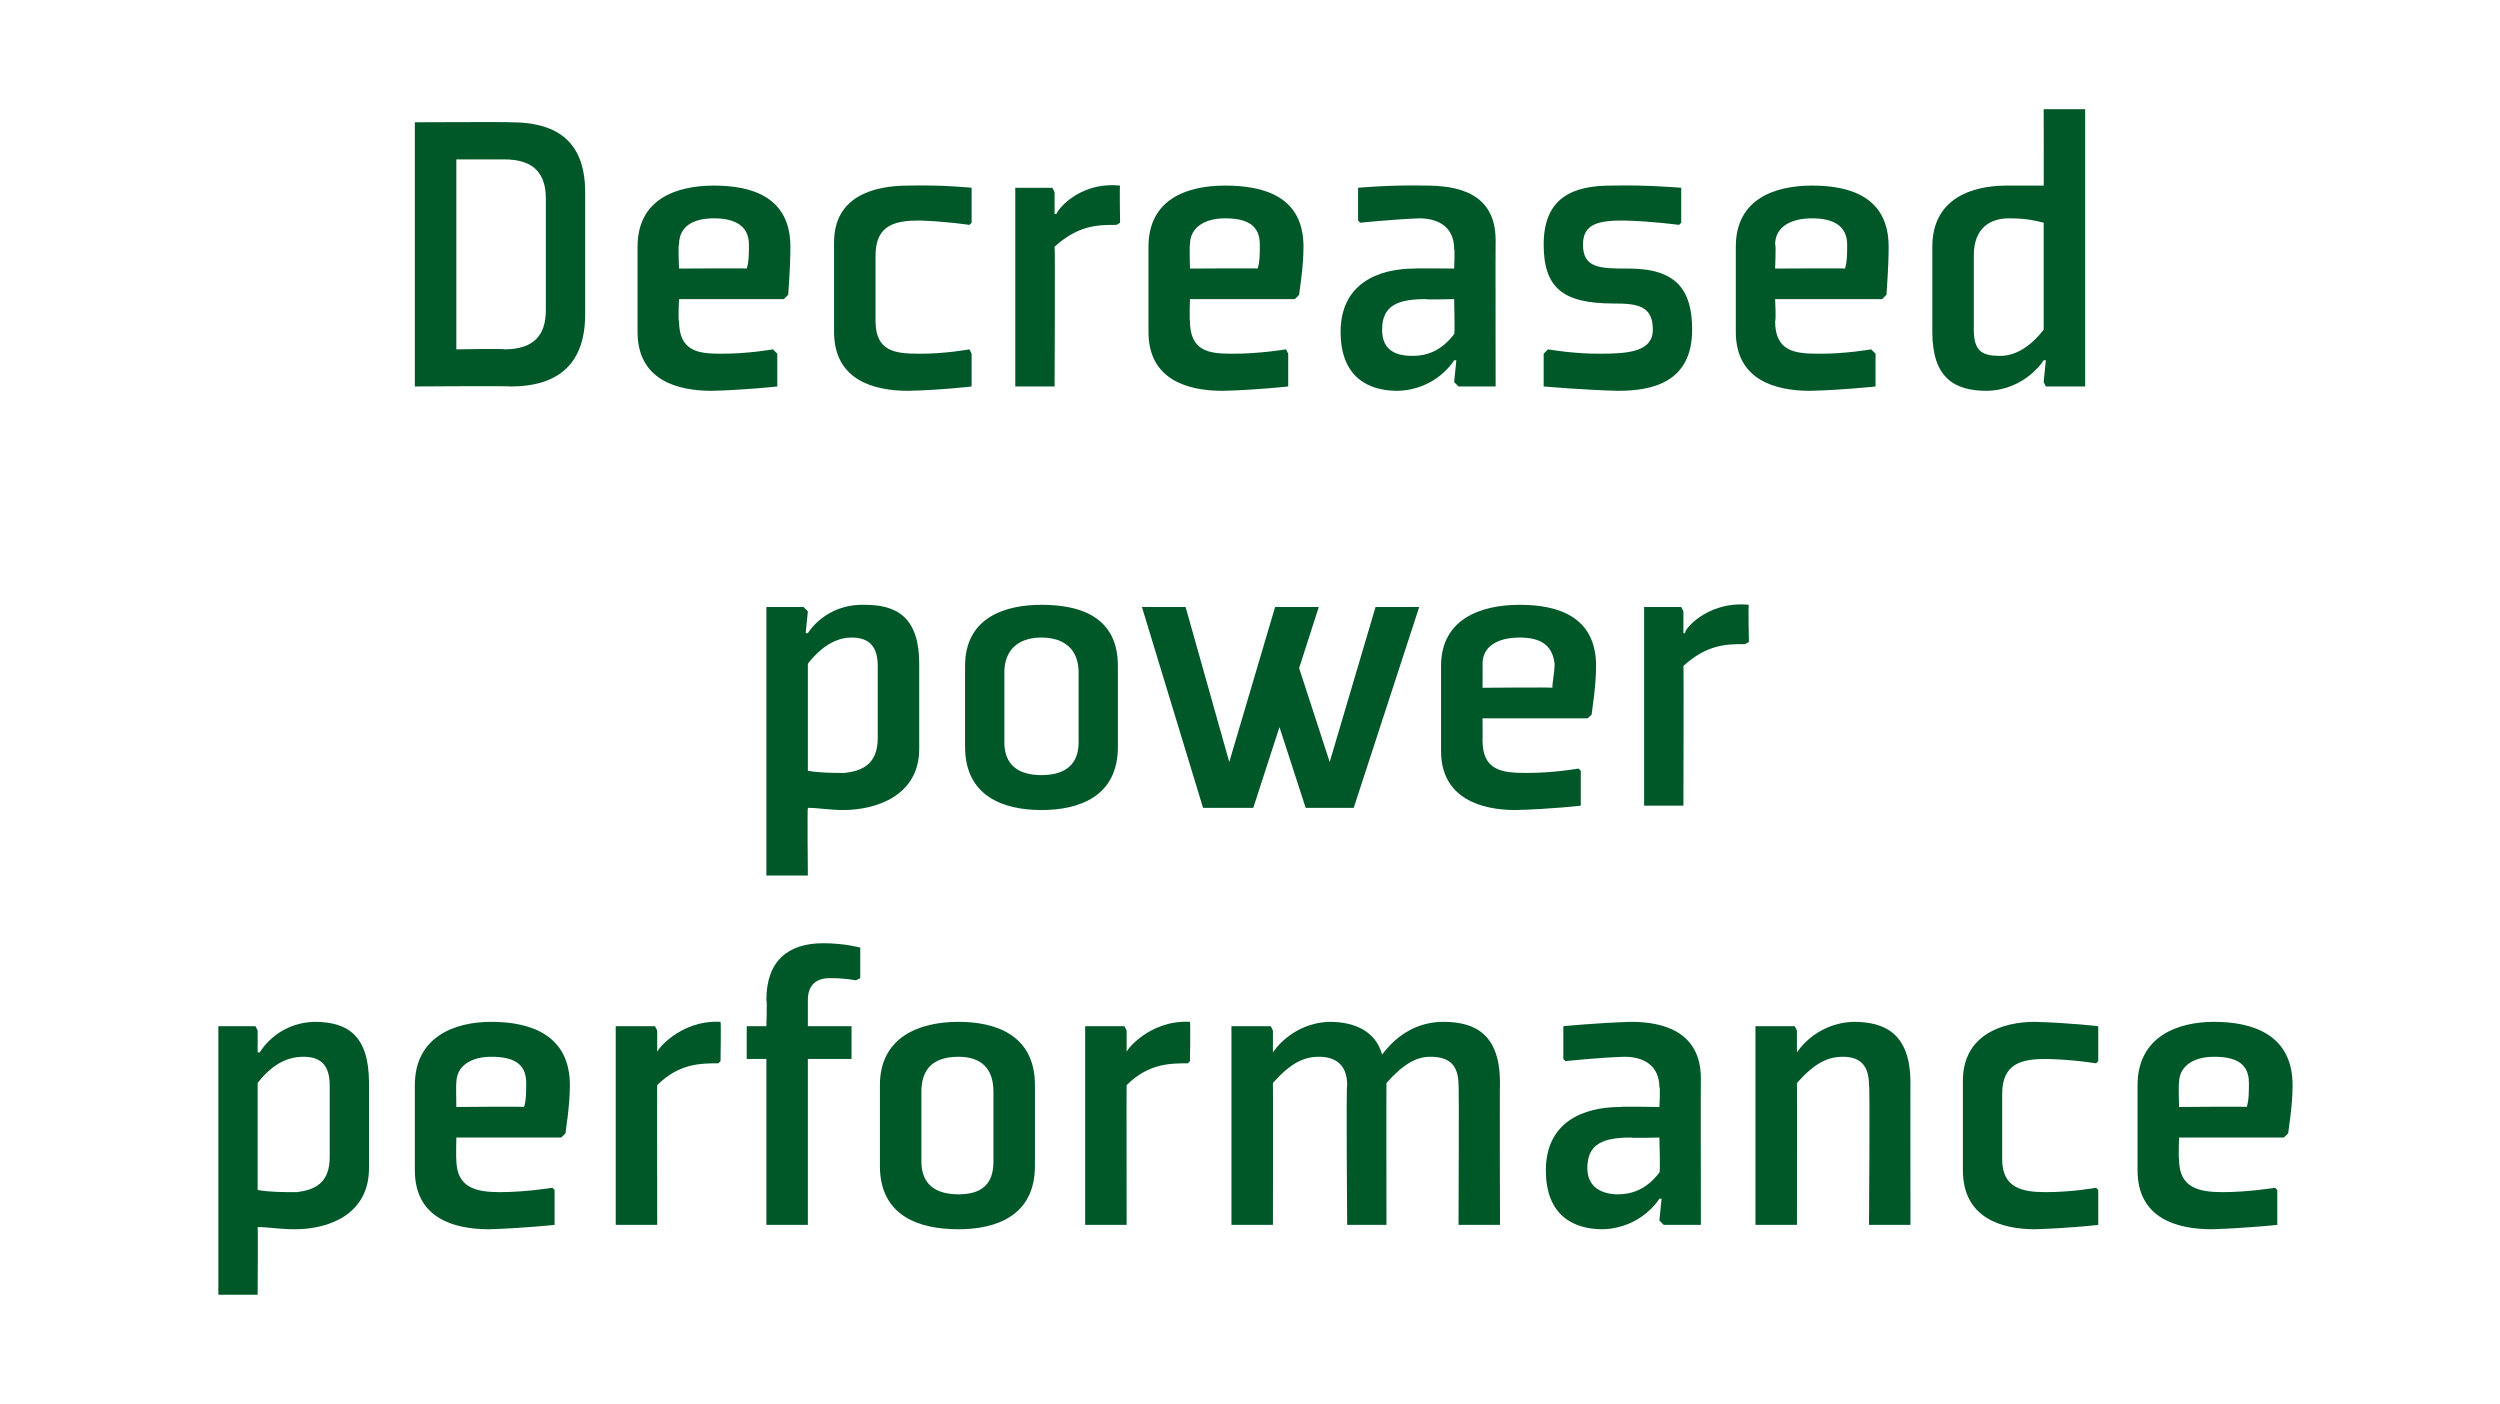
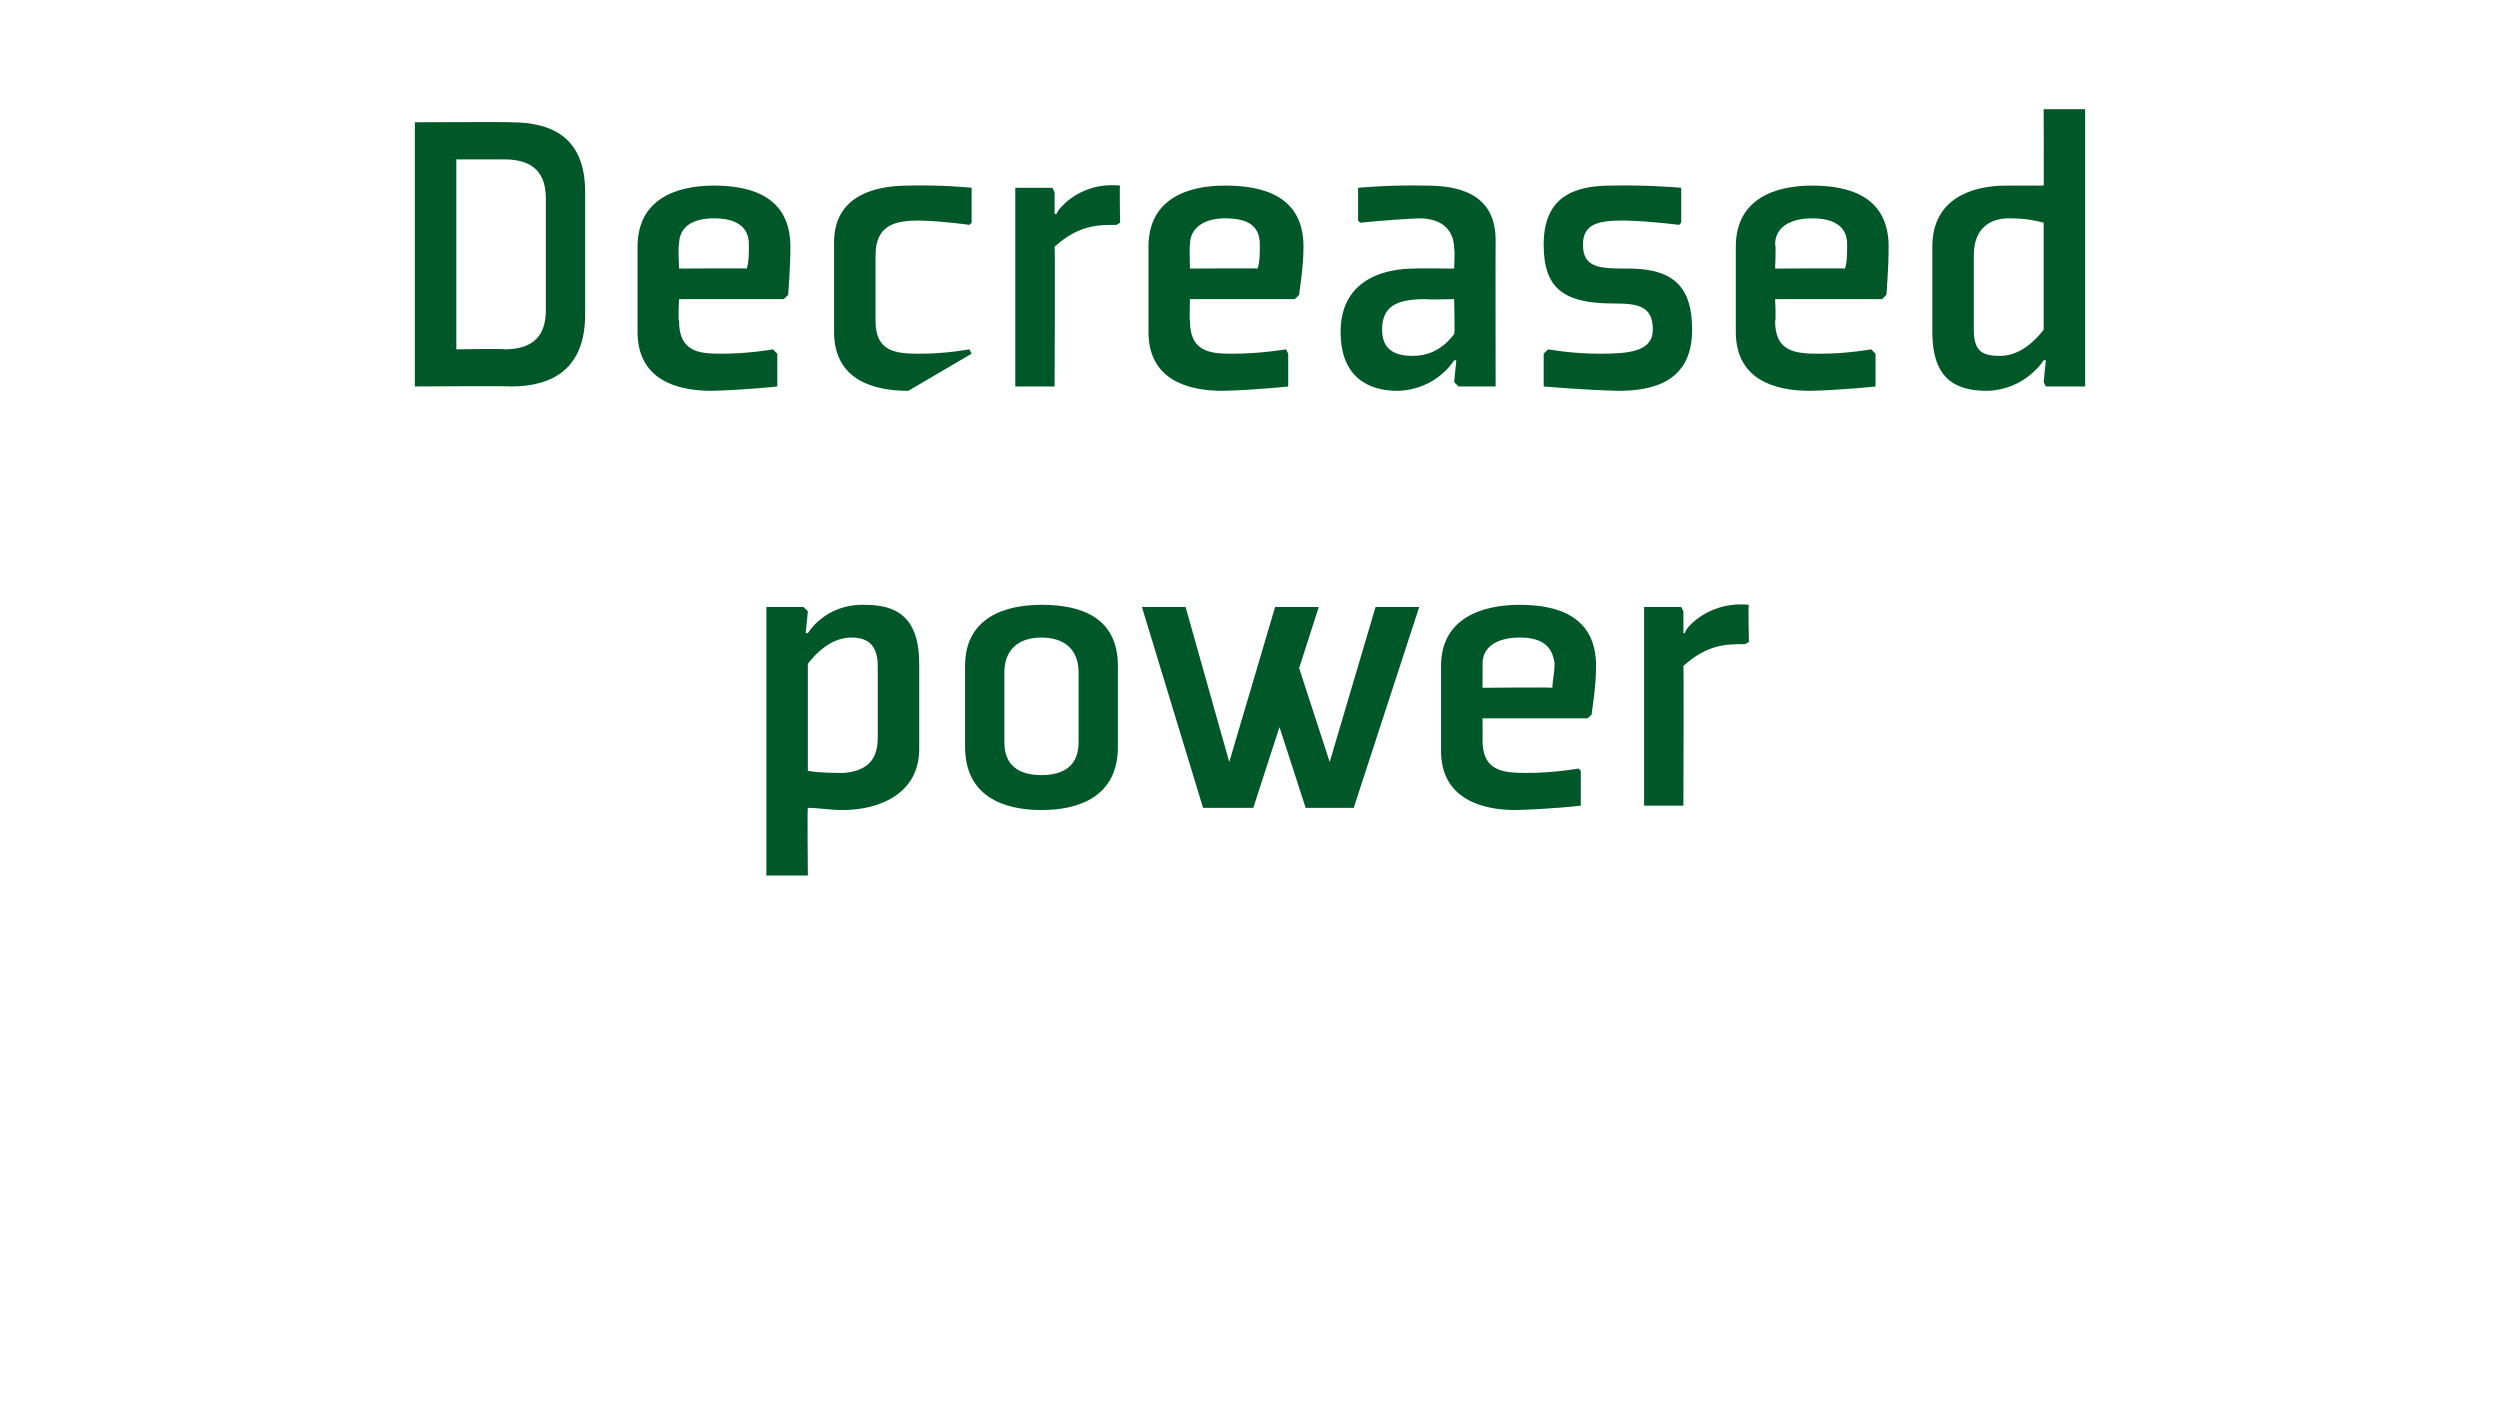
<svg xmlns="http://www.w3.org/2000/svg" version="1.1" width="114.5px" height="64.3px" viewBox="0 -5 114.5 64.3" style="top:-5px">
  <desc>Decreased power performance</desc>
  <defs />
  <g id="Polygon189281">
-     <path d="M 11.8 44.6 C 12.5 43.7 13.2 43.4 13.9 43.4 C 14.6 43.4 15.1 43.7 15.1 44.7 C 15.1 44.7 15.1 48 15.1 48 C 15.1 49.2 14.4 49.5 13.6 49.6 C 13 49.6 12.3 49.6 11.8 49.5 C 11.8 49.5 11.8 44.6 11.8 44.6 Z M 10 54.3 L 11.8 54.3 C 11.8 54.3 11.82 51.18 11.8 51.2 C 12.3 51.2 12.8 51.3 13.5 51.3 C 15.1 51.3 16.9 50.6 16.9 48.5 C 16.9 48.5 16.9 44.6 16.9 44.6 C 16.9 42.4 15.9 41.8 14.4 41.8 C 12.64 41.85 11.9 43.2 11.9 43.2 L 11.8 43.2 L 11.8 42.2 L 11.7 42 L 10 42 L 10 54.3 Z M 20.9 44.6 C 20.88 44.57 20.9 45.7 20.9 45.7 C 20.9 45.7 24.05 45.67 24 45.7 C 24.1 45.4 24.1 45 24.1 44.6 C 24.1 43.7 23.5 43.4 22.5 43.4 C 21.6 43.4 20.9 43.8 20.9 44.6 Z M 25.7 47.1 L 20.9 47.1 C 20.9 47.1 20.88 48.07 20.9 48.1 C 20.9 49.4 21.8 49.6 22.9 49.6 C 24.07 49.6 25.3 49.4 25.3 49.4 L 25.4 49.5 L 25.4 51.1 C 25.4 51.1 24.01 51.25 22.4 51.3 C 20.8 51.3 19 50.8 19 48.6 C 19 48.6 19 44.7 19 44.7 C 19 42.5 20.8 41.8 22.5 41.8 C 24.3 41.8 26.1 42.4 26.1 44.7 C 26.1 45.7 25.9 46.8 25.9 46.9 C 25.89 46.93 25.7 47.1 25.7 47.1 Z M 32.9 43.7 C 32.1 43.7 31.1 43.7 30.1 44.7 C 30.09 44.67 30.1 51.1 30.1 51.1 L 28.2 51.1 L 28.2 42 L 30 42 L 30.1 42.2 L 30.1 43.2 C 30.1 43.2 30.13 43.19 30.1 43.2 C 30 43.2 31.1 41.7 33 41.8 C 33.03 41.85 33 43.6 33 43.6 C 33 43.6 32.9 43.71 32.9 43.7 Z M 37 43.5 L 37 51.1 L 35.1 51.1 L 35.1 43.5 L 34.2 43.5 L 34.2 42 L 35.1 42 C 35.1 42 35.14 40.83 35.1 40.8 C 35.1 39 36.1 38.2 37.7 38.2 C 38.69 38.2 39.4 38.4 39.4 38.4 L 39.4 39.8 L 39.2 39.9 C 39.2 39.9 38.67 39.79 38 39.8 C 37.4 39.8 37 40.1 37 40.8 C 37 40.83 37 42 37 42 L 39 42 L 39 43.5 L 37 43.5 Z M 45.5 48.2 C 45.5 49.2 45 49.7 43.9 49.7 C 42.8 49.7 42.2 49.2 42.2 48.2 C 42.2 48.2 42.2 45 42.2 45 C 42.2 44 42.7 43.4 43.9 43.4 C 44.9 43.4 45.5 43.9 45.5 45 C 45.5 45 45.5 48.2 45.5 48.2 Z M 47.4 44.7 C 47.4 42.4 45.6 41.8 43.9 41.8 C 42.1 41.8 40.3 42.5 40.3 44.7 C 40.3 44.7 40.3 48.4 40.3 48.4 C 40.3 50.7 42.1 51.3 43.9 51.3 C 45.6 51.3 47.4 50.7 47.4 48.4 C 47.4 48.4 47.4 44.7 47.4 44.7 Z M 54.4 43.7 C 53.6 43.7 52.6 43.7 51.6 44.7 C 51.59 44.67 51.6 51.1 51.6 51.1 L 49.7 51.1 L 49.7 42 L 51.5 42 L 51.6 42.2 L 51.6 43.2 C 51.6 43.2 51.63 43.19 51.6 43.2 C 51.5 43.2 52.6 41.7 54.5 41.8 C 54.53 41.85 54.5 43.6 54.5 43.6 C 54.5 43.6 54.4 43.71 54.4 43.7 Z M 66.8 44.7 C 66.8 43.7 66.3 43.4 65.5 43.4 C 64.9 43.4 64.3 43.7 63.5 44.6 C 63.49 44.61 63.5 51.1 63.5 51.1 L 61.7 51.1 C 61.7 51.1 61.65 44.67 61.7 44.7 C 61.7 43.7 61.1 43.4 60.4 43.4 C 59.7 43.4 59.1 43.7 58.3 44.6 C 58.31 44.61 58.3 51.1 58.3 51.1 L 56.4 51.1 L 56.4 42 L 58.2 42 L 58.3 42.2 L 58.3 43.2 L 58.3 43.2 C 58.3 43.2 59.14 41.85 60.9 41.8 C 62 41.8 63 42.2 63.3 43.3 C 63.6 42.9 64.5 41.8 66.1 41.8 C 67.6 41.8 68.7 42.4 68.7 44.6 C 68.68 44.55 68.7 51.1 68.7 51.1 L 66.8 51.1 C 66.8 51.1 66.83 44.67 66.8 44.7 Z M 77.9 51.1 L 76.2 51.1 L 76 50.9 L 76.1 49.9 L 76 49.9 C 76 49.9 75.2 51.25 73.4 51.3 C 72.1 51.3 70.8 50.7 70.8 48.6 C 70.8 46.4 72.5 45.7 74.2 45.7 C 74.19 45.67 76 45.7 76 45.7 C 76 45.7 76.05 44.8 76 44.8 C 76 43.9 75.4 43.4 74.4 43.4 C 73.15 43.44 71.7 43.6 71.7 43.6 L 71.6 43.5 L 71.6 42 C 71.6 42 73.09 41.85 74.7 41.8 C 76.1 41.8 77.9 42.2 77.9 44.4 C 77.89 44.38 77.9 51.1 77.9 51.1 Z M 76 47.1 C 76 47.1 74.69 47.13 74.7 47.1 C 73.4 47.1 72.7 47.4 72.7 48.5 C 72.7 49.4 73.4 49.7 74.1 49.7 C 74.7 49.7 75.4 49.5 76 48.7 C 76.05 48.7 76 47.1 76 47.1 Z M 87.5 51.1 L 85.6 51.1 C 85.6 51.1 85.65 44.67 85.6 44.7 C 85.6 43.7 85.1 43.4 84.4 43.4 C 83.7 43.4 83.1 43.7 82.3 44.6 C 82.31 44.61 82.3 51.1 82.3 51.1 L 80.4 51.1 L 80.4 42 L 82.2 42 L 82.3 42.2 L 82.3 43.2 L 82.3 43.2 C 82.3 43.2 83.13 41.85 84.9 41.8 C 86.4 41.8 87.5 42.4 87.5 44.6 C 87.49 44.55 87.5 51.1 87.5 51.1 Z M 96.1 43.6 L 96.1 42 C 96.1 42 94.84 41.85 93.2 41.8 C 91.7 41.8 89.9 42.4 89.9 44.5 C 89.9 44.5 89.9 48.6 89.9 48.6 C 89.9 50.8 91.7 51.3 93.2 51.3 C 94.84 51.25 96.1 51.1 96.1 51.1 L 96.1 49.5 L 96 49.4 C 96 49.4 94.9 49.6 93.7 49.6 C 92.6 49.6 91.7 49.4 91.7 48.1 C 91.7 48.1 91.7 45.1 91.7 45.1 C 91.7 43.7 92.6 43.5 93.7 43.5 C 94.9 43.52 96 43.7 96 43.7 L 96.1 43.6 Z M 99.8 44.6 C 99.77 44.57 99.8 45.7 99.8 45.7 C 99.8 45.7 102.94 45.67 102.9 45.7 C 103 45.4 103 45 103 44.6 C 103 43.7 102.4 43.4 101.4 43.4 C 100.5 43.4 99.8 43.8 99.8 44.6 Z M 104.6 47.1 L 99.8 47.1 C 99.8 47.1 99.77 48.07 99.8 48.1 C 99.8 49.4 100.7 49.6 101.8 49.6 C 102.96 49.6 104.2 49.4 104.2 49.4 L 104.3 49.5 L 104.3 51.1 C 104.3 51.1 102.9 51.25 101.3 51.3 C 99.7 51.3 97.9 50.8 97.9 48.6 C 97.9 48.6 97.9 44.7 97.9 44.7 C 97.9 42.5 99.7 41.8 101.4 41.8 C 103.2 41.8 105 42.4 105 44.7 C 105 45.7 104.8 46.8 104.8 46.9 C 104.78 46.93 104.6 47.1 104.6 47.1 Z " stroke="none" fill="#005829" />
-   </g>
+     </g>
  <g id="Polygon189280">
    <path d="M 37 25.4 C 37.7 24.5 38.4 24.2 39 24.2 C 39.7 24.2 40.2 24.5 40.2 25.5 C 40.2 25.5 40.2 28.8 40.2 28.8 C 40.2 30 39.5 30.3 38.7 30.4 C 38.2 30.4 37.5 30.4 37 30.3 C 37 30.3 37 25.4 37 25.4 Z M 35.1 35.1 L 37 35.1 C 37 35.1 36.97 31.98 37 32 C 37.5 32 38 32.1 38.6 32.1 C 40.2 32.1 42.1 31.4 42.1 29.3 C 42.1 29.3 42.1 25.4 42.1 25.4 C 42.1 23.2 41 22.7 39.6 22.7 C 37.79 22.65 37 24 37 24 L 36.9 24 L 37 23 L 36.8 22.8 L 35.1 22.8 L 35.1 35.1 Z M 49.4 29 C 49.4 30 48.8 30.5 47.7 30.5 C 46.6 30.5 46 30 46 29 C 46 29 46 25.8 46 25.8 C 46 24.8 46.6 24.2 47.7 24.2 C 48.7 24.2 49.4 24.7 49.4 25.8 C 49.4 25.8 49.4 29 49.4 29 Z M 51.2 25.5 C 51.2 23.2 49.4 22.7 47.7 22.7 C 46 22.7 44.2 23.3 44.2 25.5 C 44.2 25.5 44.2 29.2 44.2 29.2 C 44.2 31.5 46 32.1 47.7 32.1 C 49.4 32.1 51.2 31.5 51.2 29.2 C 51.2 29.2 51.2 25.5 51.2 25.5 Z M 57.4 32 L 58.6 28.3 L 59.8 32 L 62 32 L 65 22.8 L 63 22.8 L 60.9 29.9 L 59.5 25.6 L 60.4 22.8 L 58.4 22.8 L 56.3 29.9 L 54.3 22.8 L 52.3 22.8 L 55.1 32 L 57.4 32 Z M 67.9 25.4 C 67.91 25.38 67.9 26.5 67.9 26.5 C 67.9 26.5 71.08 26.47 71.1 26.5 C 71.1 26.2 71.2 25.8 71.2 25.4 C 71.1 24.5 70.5 24.2 69.6 24.2 C 68.6 24.2 67.9 24.6 67.9 25.4 Z M 72.7 27.9 L 67.9 27.9 C 67.9 27.9 67.91 28.87 67.9 28.9 C 67.9 30.3 68.8 30.4 69.9 30.4 C 71.1 30.41 72.3 30.2 72.3 30.2 L 72.4 30.3 L 72.4 31.9 C 72.4 31.9 71.04 32.06 69.4 32.1 C 67.9 32.1 66 31.6 66 29.4 C 66 29.4 66 25.5 66 25.5 C 66 23.3 67.9 22.7 69.6 22.7 C 71.3 22.7 73.1 23.2 73.1 25.5 C 73.1 26.5 72.9 27.6 72.9 27.7 C 72.92 27.74 72.7 27.9 72.7 27.9 Z M 79.9 24.5 C 79.1 24.5 78.2 24.5 77.1 25.5 C 77.12 25.47 77.1 31.9 77.1 31.9 L 75.3 31.9 L 75.3 22.8 L 77 22.8 L 77.1 23 L 77.1 24 C 77.1 24 77.16 23.99 77.2 24 C 77 24 78.1 22.5 80.1 22.7 C 80.06 22.65 80.1 24.4 80.1 24.4 C 80.1 24.4 79.93 24.51 79.9 24.5 Z " stroke="none" fill="#005829" />
  </g>
  <g id="Polygon189279">
-     <path d="M 25 9.2 C 25 10.3 24.5 11 23.1 11 C 23.13 10.96 20.9 11 20.9 11 L 20.9 2.3 C 20.9 2.3 23.13 2.3 23.1 2.3 C 24.5 2.3 25 3 25 4.1 C 25 4.1 25 9.2 25 9.2 Z M 26.8 3.8 C 26.8 1.3 25.3 0.6 23.4 0.6 C 23.38 0.58 19 0.6 19 0.6 L 19 12.7 C 19 12.7 23.38 12.67 23.4 12.7 C 25.3 12.7 26.8 11.9 26.8 9.4 C 26.8 9.4 26.8 3.8 26.8 3.8 Z M 31.1 6.2 C 31.05 6.18 31.1 7.3 31.1 7.3 C 31.1 7.3 34.22 7.28 34.2 7.3 C 34.3 7 34.3 6.6 34.3 6.2 C 34.3 5.3 33.6 5 32.7 5 C 31.7 5 31.1 5.4 31.1 6.2 Z M 35.9 8.7 L 31.1 8.7 C 31.1 8.7 31.05 9.67 31.1 9.7 C 31.1 11.1 32 11.2 33 11.2 C 34.24 11.21 35.4 11 35.4 11 L 35.6 11.2 L 35.6 12.7 C 35.6 12.7 34.18 12.86 32.6 12.9 C 31 12.9 29.2 12.4 29.2 10.2 C 29.2 10.2 29.2 6.3 29.2 6.3 C 29.2 4.1 31 3.5 32.7 3.5 C 34.4 3.5 36.2 4 36.2 6.3 C 36.2 7.3 36.1 8.4 36.1 8.5 C 36.06 8.54 35.9 8.7 35.9 8.7 Z M 44.5 5.2 L 44.5 3.6 C 44.5 3.6 43.2 3.46 41.6 3.5 C 40 3.5 38.2 4 38.2 6.1 C 38.2 6.1 38.2 10.2 38.2 10.2 C 38.2 12.4 40 12.9 41.6 12.9 C 43.2 12.86 44.5 12.7 44.5 12.7 L 44.5 11.2 L 44.4 11 C 44.4 11 43.26 11.21 42.1 11.2 C 41 11.2 40.1 11.1 40.1 9.7 C 40.1 9.7 40.1 6.7 40.1 6.7 C 40.1 5.3 41 5.1 42.1 5.1 C 43.26 5.13 44.4 5.3 44.4 5.3 L 44.5 5.2 Z M 51.1 5.3 C 50.3 5.3 49.4 5.3 48.3 6.3 C 48.33 6.28 48.3 12.7 48.3 12.7 L 46.5 12.7 L 46.5 3.6 L 48.2 3.6 L 48.3 3.8 L 48.3 4.8 C 48.3 4.8 48.37 4.8 48.4 4.8 C 48.3 4.8 49.3 3.3 51.3 3.5 C 51.27 3.46 51.3 5.2 51.3 5.2 C 51.3 5.2 51.13 5.32 51.1 5.3 Z M 54.5 6.2 C 54.47 6.18 54.5 7.3 54.5 7.3 C 54.5 7.3 57.64 7.28 57.6 7.3 C 57.7 7 57.7 6.6 57.7 6.2 C 57.7 5.3 57.1 5 56.1 5 C 55.2 5 54.5 5.4 54.5 6.2 Z M 59.3 8.7 L 54.5 8.7 C 54.5 8.7 54.47 9.67 54.5 9.7 C 54.5 11.1 55.4 11.2 56.4 11.2 C 57.66 11.21 58.9 11 58.9 11 L 59 11.2 L 59 12.7 C 59 12.7 57.6 12.86 56 12.9 C 54.4 12.9 52.6 12.4 52.6 10.2 C 52.6 10.2 52.6 6.3 52.6 6.3 C 52.6 4.1 54.4 3.5 56.1 3.5 C 57.9 3.5 59.7 4 59.7 6.3 C 59.7 7.3 59.5 8.4 59.5 8.5 C 59.48 8.54 59.3 8.7 59.3 8.7 Z M 68.5 12.7 L 66.8 12.7 L 66.6 12.5 L 66.7 11.5 L 66.6 11.5 C 66.6 11.5 65.8 12.86 64 12.9 C 62.7 12.9 61.4 12.3 61.4 10.2 C 61.4 8 63.1 7.3 64.8 7.3 C 64.78 7.28 66.6 7.3 66.6 7.3 C 66.6 7.3 66.64 6.41 66.6 6.4 C 66.6 5.5 66 5 65 5 C 63.74 5.05 62.3 5.2 62.3 5.2 L 62.2 5.1 L 62.2 3.6 C 62.2 3.6 63.69 3.46 65.3 3.5 C 66.7 3.5 68.5 3.8 68.5 6 C 68.49 5.99 68.5 12.7 68.5 12.7 Z M 66.6 8.7 C 66.6 8.7 65.28 8.73 65.3 8.7 C 64 8.7 63.3 9 63.3 10.1 C 63.3 11.1 64 11.3 64.7 11.3 C 65.3 11.3 66 11.1 66.6 10.3 C 66.64 10.31 66.6 8.7 66.6 8.7 Z M 70.7 11.2 L 70.7 12.7 C 70.7 12.7 72.52 12.86 74.1 12.9 C 75.7 12.9 77.5 12.5 77.5 10.1 C 77.5 8.3 76.8 7.3 74.6 7.3 C 73.3 7.3 72.5 7.3 72.5 6.2 C 72.5 5.2 73.3 5.1 74.4 5.1 C 75.65 5.13 76.9 5.3 76.9 5.3 L 77 5.2 L 77 3.6 C 77 3.6 75.43 3.46 73.8 3.5 C 72.1 3.5 70.7 4 70.7 6.2 C 70.7 8.2 71.6 8.9 73.9 8.9 C 75 8.9 75.7 9 75.7 10.1 C 75.7 11.1 74.6 11.2 73.3 11.2 C 72.07 11.21 70.9 11 70.9 11 L 70.7 11.2 Z M 81.3 6.2 C 81.35 6.18 81.3 7.3 81.3 7.3 C 81.3 7.3 84.51 7.28 84.5 7.3 C 84.6 7 84.6 6.6 84.6 6.2 C 84.6 5.3 83.9 5 83 5 C 82 5 81.3 5.4 81.3 6.2 Z M 86.2 8.7 L 81.3 8.7 C 81.3 8.7 81.35 9.67 81.3 9.7 C 81.3 11.1 82.2 11.2 83.3 11.2 C 84.53 11.21 85.7 11 85.7 11 L 85.9 11.2 L 85.9 12.7 C 85.9 12.7 84.48 12.86 82.9 12.9 C 81.3 12.9 79.5 12.4 79.5 10.2 C 79.5 10.2 79.5 6.3 79.5 6.3 C 79.5 4.1 81.3 3.5 83 3.5 C 84.7 3.5 86.5 4 86.5 6.3 C 86.5 7.3 86.4 8.4 86.4 8.5 C 86.36 8.54 86.2 8.7 86.2 8.7 Z M 93.6 10.1 C 92.9 11 92.2 11.3 91.6 11.3 C 90.8 11.3 90.4 11.1 90.4 10.1 C 90.4 10.1 90.4 6.7 90.4 6.7 C 90.4 5.4 91.2 5 92 5 C 92.8 5 93.2 5.1 93.6 5.2 C 93.6 5.2 93.6 10.1 93.6 10.1 Z M 95.5 0 L 93.6 0 C 93.6 0 93.61 3.53 93.6 3.5 C 93.1 3.5 92.6 3.5 91.9 3.5 C 90.3 3.5 88.5 4.1 88.5 6.3 C 88.5 6.3 88.5 10.2 88.5 10.2 C 88.5 12.3 89.5 12.9 91 12.9 C 92.77 12.86 93.6 11.5 93.6 11.5 L 93.7 11.5 L 93.6 12.5 L 93.7 12.7 L 95.5 12.7 L 95.5 0 Z " stroke="none" fill="#005829" />
+     <path d="M 25 9.2 C 25 10.3 24.5 11 23.1 11 C 23.13 10.96 20.9 11 20.9 11 L 20.9 2.3 C 20.9 2.3 23.13 2.3 23.1 2.3 C 24.5 2.3 25 3 25 4.1 C 25 4.1 25 9.2 25 9.2 Z M 26.8 3.8 C 26.8 1.3 25.3 0.6 23.4 0.6 C 23.38 0.58 19 0.6 19 0.6 L 19 12.7 C 19 12.7 23.38 12.67 23.4 12.7 C 25.3 12.7 26.8 11.9 26.8 9.4 C 26.8 9.4 26.8 3.8 26.8 3.8 Z M 31.1 6.2 C 31.05 6.18 31.1 7.3 31.1 7.3 C 31.1 7.3 34.22 7.28 34.2 7.3 C 34.3 7 34.3 6.6 34.3 6.2 C 34.3 5.3 33.6 5 32.7 5 C 31.7 5 31.1 5.4 31.1 6.2 Z M 35.9 8.7 L 31.1 8.7 C 31.1 8.7 31.05 9.67 31.1 9.7 C 31.1 11.1 32 11.2 33 11.2 C 34.24 11.21 35.4 11 35.4 11 L 35.6 11.2 L 35.6 12.7 C 35.6 12.7 34.18 12.86 32.6 12.9 C 31 12.9 29.2 12.4 29.2 10.2 C 29.2 10.2 29.2 6.3 29.2 6.3 C 29.2 4.1 31 3.5 32.7 3.5 C 34.4 3.5 36.2 4 36.2 6.3 C 36.2 7.3 36.1 8.4 36.1 8.5 C 36.06 8.54 35.9 8.7 35.9 8.7 Z M 44.5 5.2 L 44.5 3.6 C 44.5 3.6 43.2 3.46 41.6 3.5 C 40 3.5 38.2 4 38.2 6.1 C 38.2 6.1 38.2 10.2 38.2 10.2 C 38.2 12.4 40 12.9 41.6 12.9 L 44.5 11.2 L 44.4 11 C 44.4 11 43.26 11.21 42.1 11.2 C 41 11.2 40.1 11.1 40.1 9.7 C 40.1 9.7 40.1 6.7 40.1 6.7 C 40.1 5.3 41 5.1 42.1 5.1 C 43.26 5.13 44.4 5.3 44.4 5.3 L 44.5 5.2 Z M 51.1 5.3 C 50.3 5.3 49.4 5.3 48.3 6.3 C 48.33 6.28 48.3 12.7 48.3 12.7 L 46.5 12.7 L 46.5 3.6 L 48.2 3.6 L 48.3 3.8 L 48.3 4.8 C 48.3 4.8 48.37 4.8 48.4 4.8 C 48.3 4.8 49.3 3.3 51.3 3.5 C 51.27 3.46 51.3 5.2 51.3 5.2 C 51.3 5.2 51.13 5.32 51.1 5.3 Z M 54.5 6.2 C 54.47 6.18 54.5 7.3 54.5 7.3 C 54.5 7.3 57.64 7.28 57.6 7.3 C 57.7 7 57.7 6.6 57.7 6.2 C 57.7 5.3 57.1 5 56.1 5 C 55.2 5 54.5 5.4 54.5 6.2 Z M 59.3 8.7 L 54.5 8.7 C 54.5 8.7 54.47 9.67 54.5 9.7 C 54.5 11.1 55.4 11.2 56.4 11.2 C 57.66 11.21 58.9 11 58.9 11 L 59 11.2 L 59 12.7 C 59 12.7 57.6 12.86 56 12.9 C 54.4 12.9 52.6 12.4 52.6 10.2 C 52.6 10.2 52.6 6.3 52.6 6.3 C 52.6 4.1 54.4 3.5 56.1 3.5 C 57.9 3.5 59.7 4 59.7 6.3 C 59.7 7.3 59.5 8.4 59.5 8.5 C 59.48 8.54 59.3 8.7 59.3 8.7 Z M 68.5 12.7 L 66.8 12.7 L 66.6 12.5 L 66.7 11.5 L 66.6 11.5 C 66.6 11.5 65.8 12.86 64 12.9 C 62.7 12.9 61.4 12.3 61.4 10.2 C 61.4 8 63.1 7.3 64.8 7.3 C 64.78 7.28 66.6 7.3 66.6 7.3 C 66.6 7.3 66.64 6.41 66.6 6.4 C 66.6 5.5 66 5 65 5 C 63.74 5.05 62.3 5.2 62.3 5.2 L 62.2 5.1 L 62.2 3.6 C 62.2 3.6 63.69 3.46 65.3 3.5 C 66.7 3.5 68.5 3.8 68.5 6 C 68.49 5.99 68.5 12.7 68.5 12.7 Z M 66.6 8.7 C 66.6 8.7 65.28 8.73 65.3 8.7 C 64 8.7 63.3 9 63.3 10.1 C 63.3 11.1 64 11.3 64.7 11.3 C 65.3 11.3 66 11.1 66.6 10.3 C 66.64 10.31 66.6 8.7 66.6 8.7 Z M 70.7 11.2 L 70.7 12.7 C 70.7 12.7 72.52 12.86 74.1 12.9 C 75.7 12.9 77.5 12.5 77.5 10.1 C 77.5 8.3 76.8 7.3 74.6 7.3 C 73.3 7.3 72.5 7.3 72.5 6.2 C 72.5 5.2 73.3 5.1 74.4 5.1 C 75.65 5.13 76.9 5.3 76.9 5.3 L 77 5.2 L 77 3.6 C 77 3.6 75.43 3.46 73.8 3.5 C 72.1 3.5 70.7 4 70.7 6.2 C 70.7 8.2 71.6 8.9 73.9 8.9 C 75 8.9 75.7 9 75.7 10.1 C 75.7 11.1 74.6 11.2 73.3 11.2 C 72.07 11.21 70.9 11 70.9 11 L 70.7 11.2 Z M 81.3 6.2 C 81.35 6.18 81.3 7.3 81.3 7.3 C 81.3 7.3 84.51 7.28 84.5 7.3 C 84.6 7 84.6 6.6 84.6 6.2 C 84.6 5.3 83.9 5 83 5 C 82 5 81.3 5.4 81.3 6.2 Z M 86.2 8.7 L 81.3 8.7 C 81.3 8.7 81.35 9.67 81.3 9.7 C 81.3 11.1 82.2 11.2 83.3 11.2 C 84.53 11.21 85.7 11 85.7 11 L 85.9 11.2 L 85.9 12.7 C 85.9 12.7 84.48 12.86 82.9 12.9 C 81.3 12.9 79.5 12.4 79.5 10.2 C 79.5 10.2 79.5 6.3 79.5 6.3 C 79.5 4.1 81.3 3.5 83 3.5 C 84.7 3.5 86.5 4 86.5 6.3 C 86.5 7.3 86.4 8.4 86.4 8.5 C 86.36 8.54 86.2 8.7 86.2 8.7 Z M 93.6 10.1 C 92.9 11 92.2 11.3 91.6 11.3 C 90.8 11.3 90.4 11.1 90.4 10.1 C 90.4 10.1 90.4 6.7 90.4 6.7 C 90.4 5.4 91.2 5 92 5 C 92.8 5 93.2 5.1 93.6 5.2 C 93.6 5.2 93.6 10.1 93.6 10.1 Z M 95.5 0 L 93.6 0 C 93.6 0 93.61 3.53 93.6 3.5 C 93.1 3.5 92.6 3.5 91.9 3.5 C 90.3 3.5 88.5 4.1 88.5 6.3 C 88.5 6.3 88.5 10.2 88.5 10.2 C 88.5 12.3 89.5 12.9 91 12.9 C 92.77 12.86 93.6 11.5 93.6 11.5 L 93.7 11.5 L 93.6 12.5 L 93.7 12.7 L 95.5 12.7 L 95.5 0 Z " stroke="none" fill="#005829" />
  </g>
</svg>